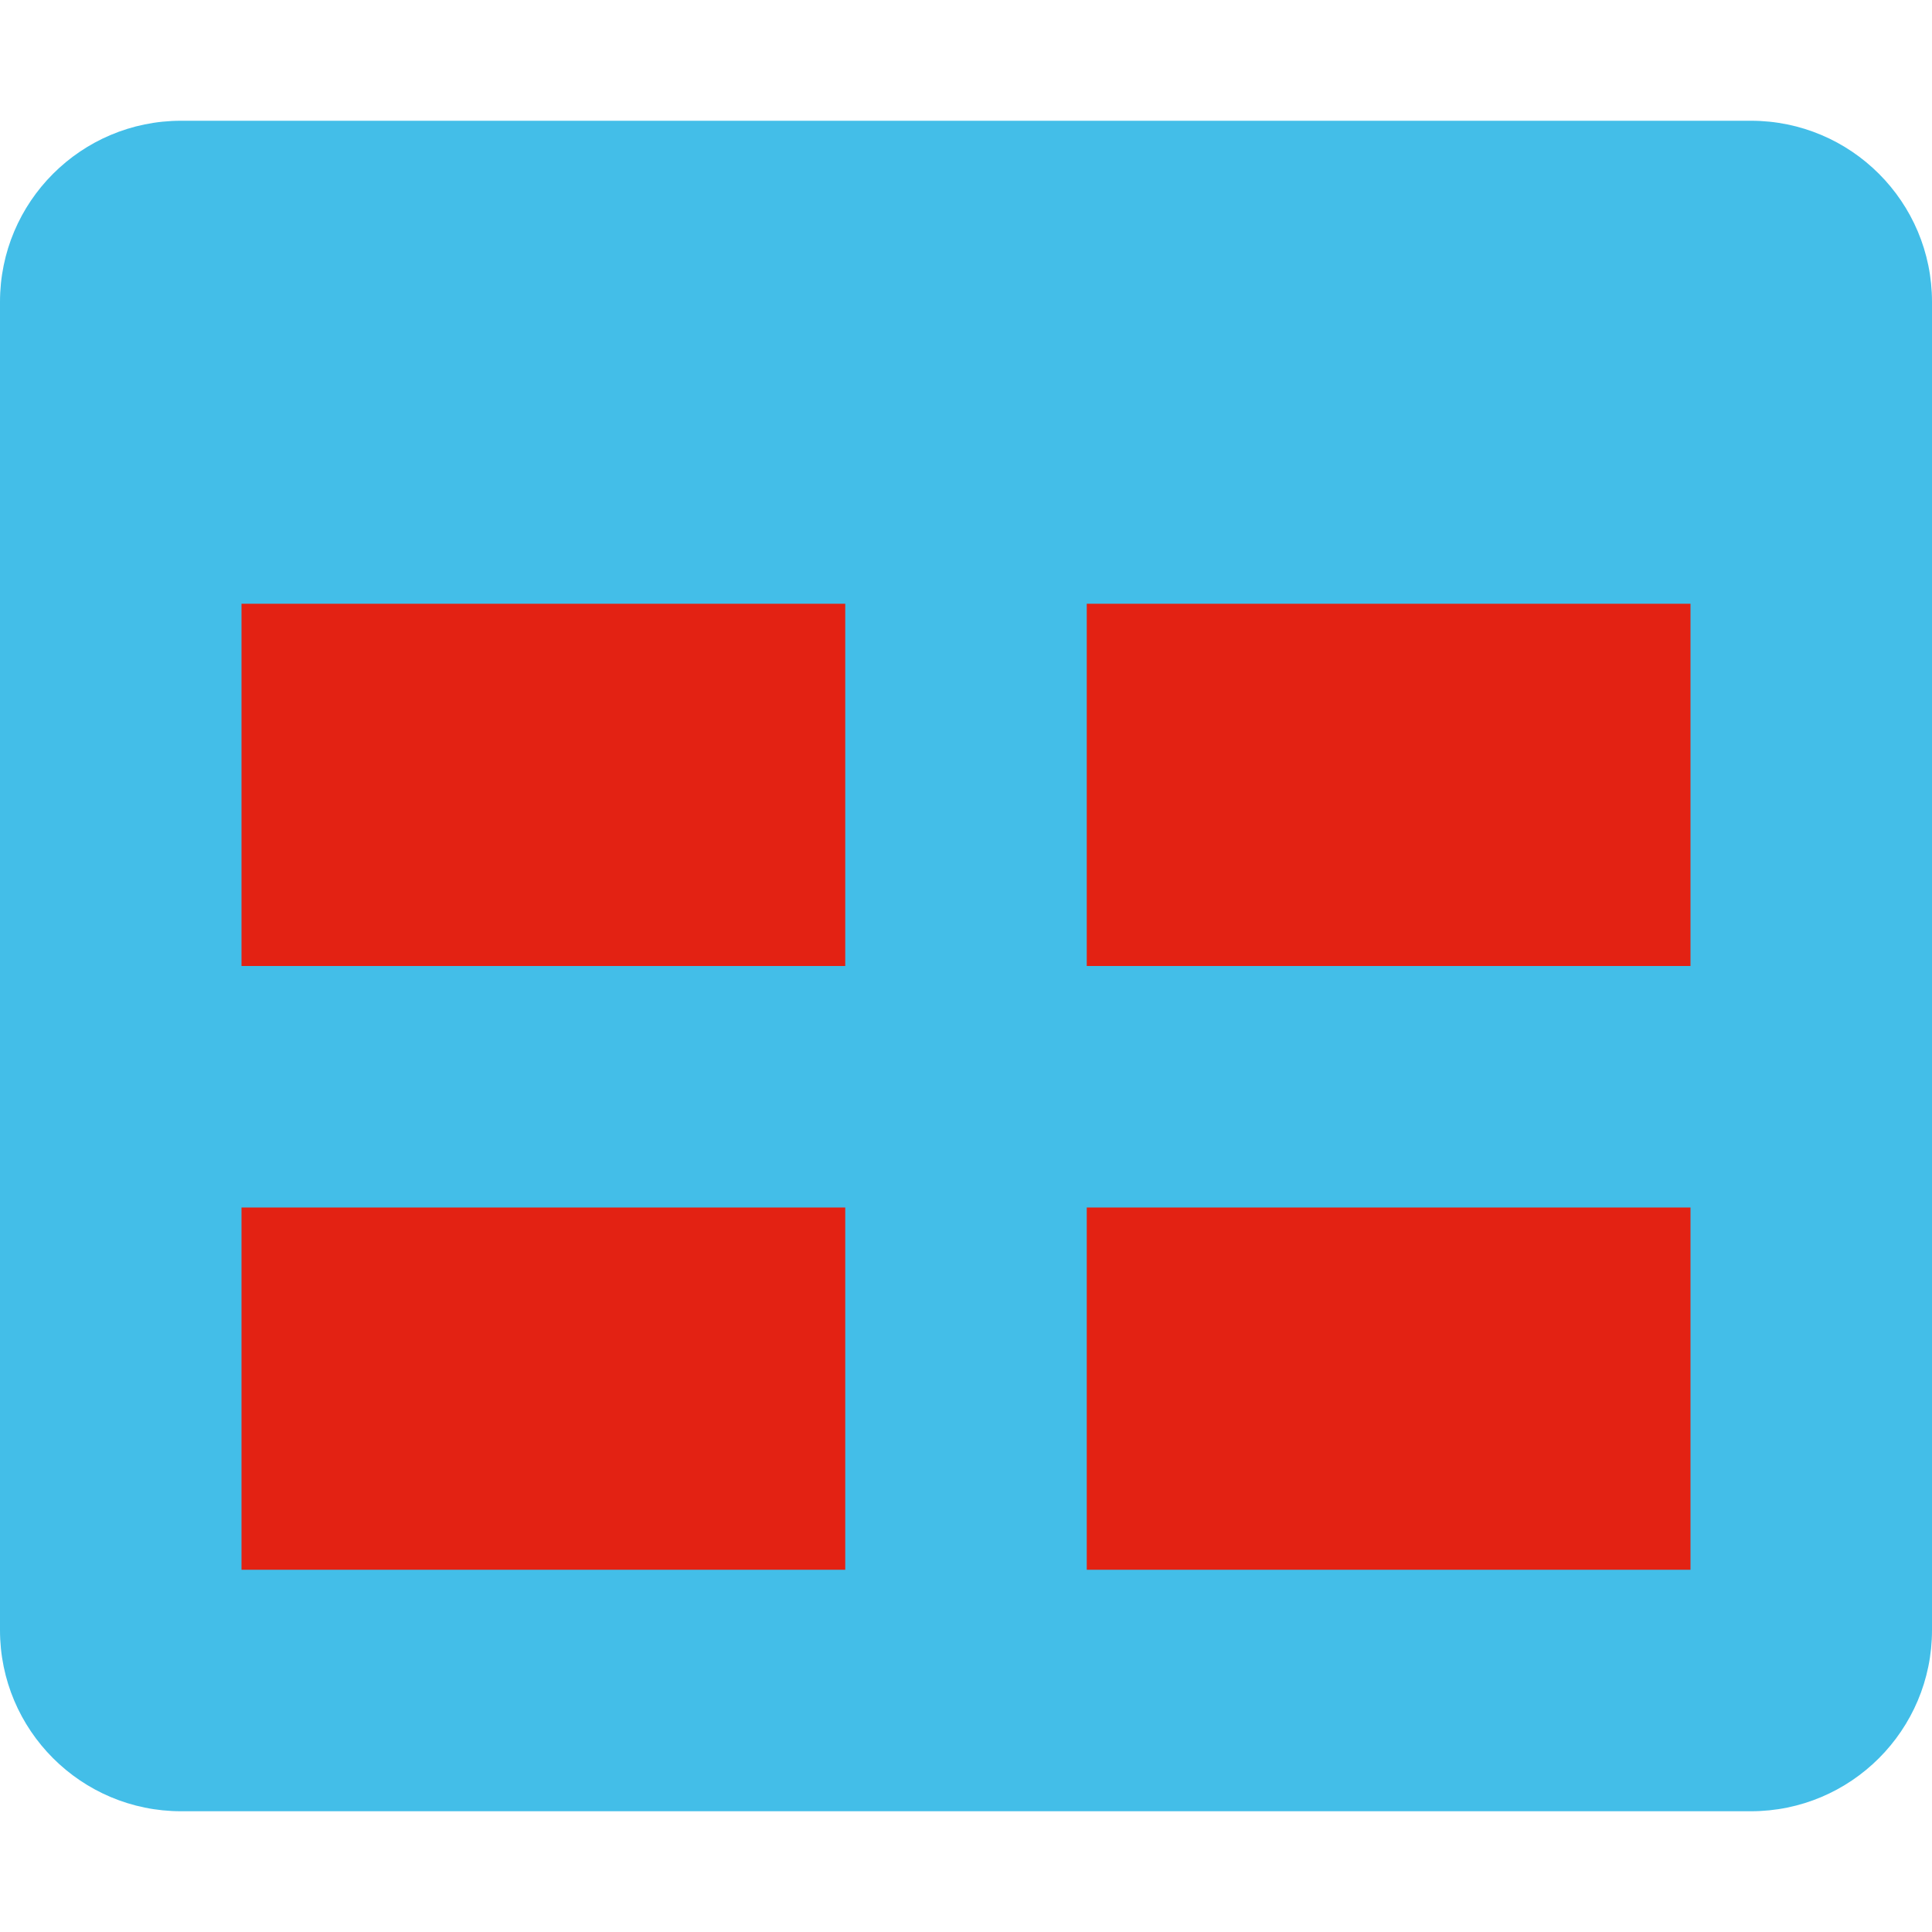
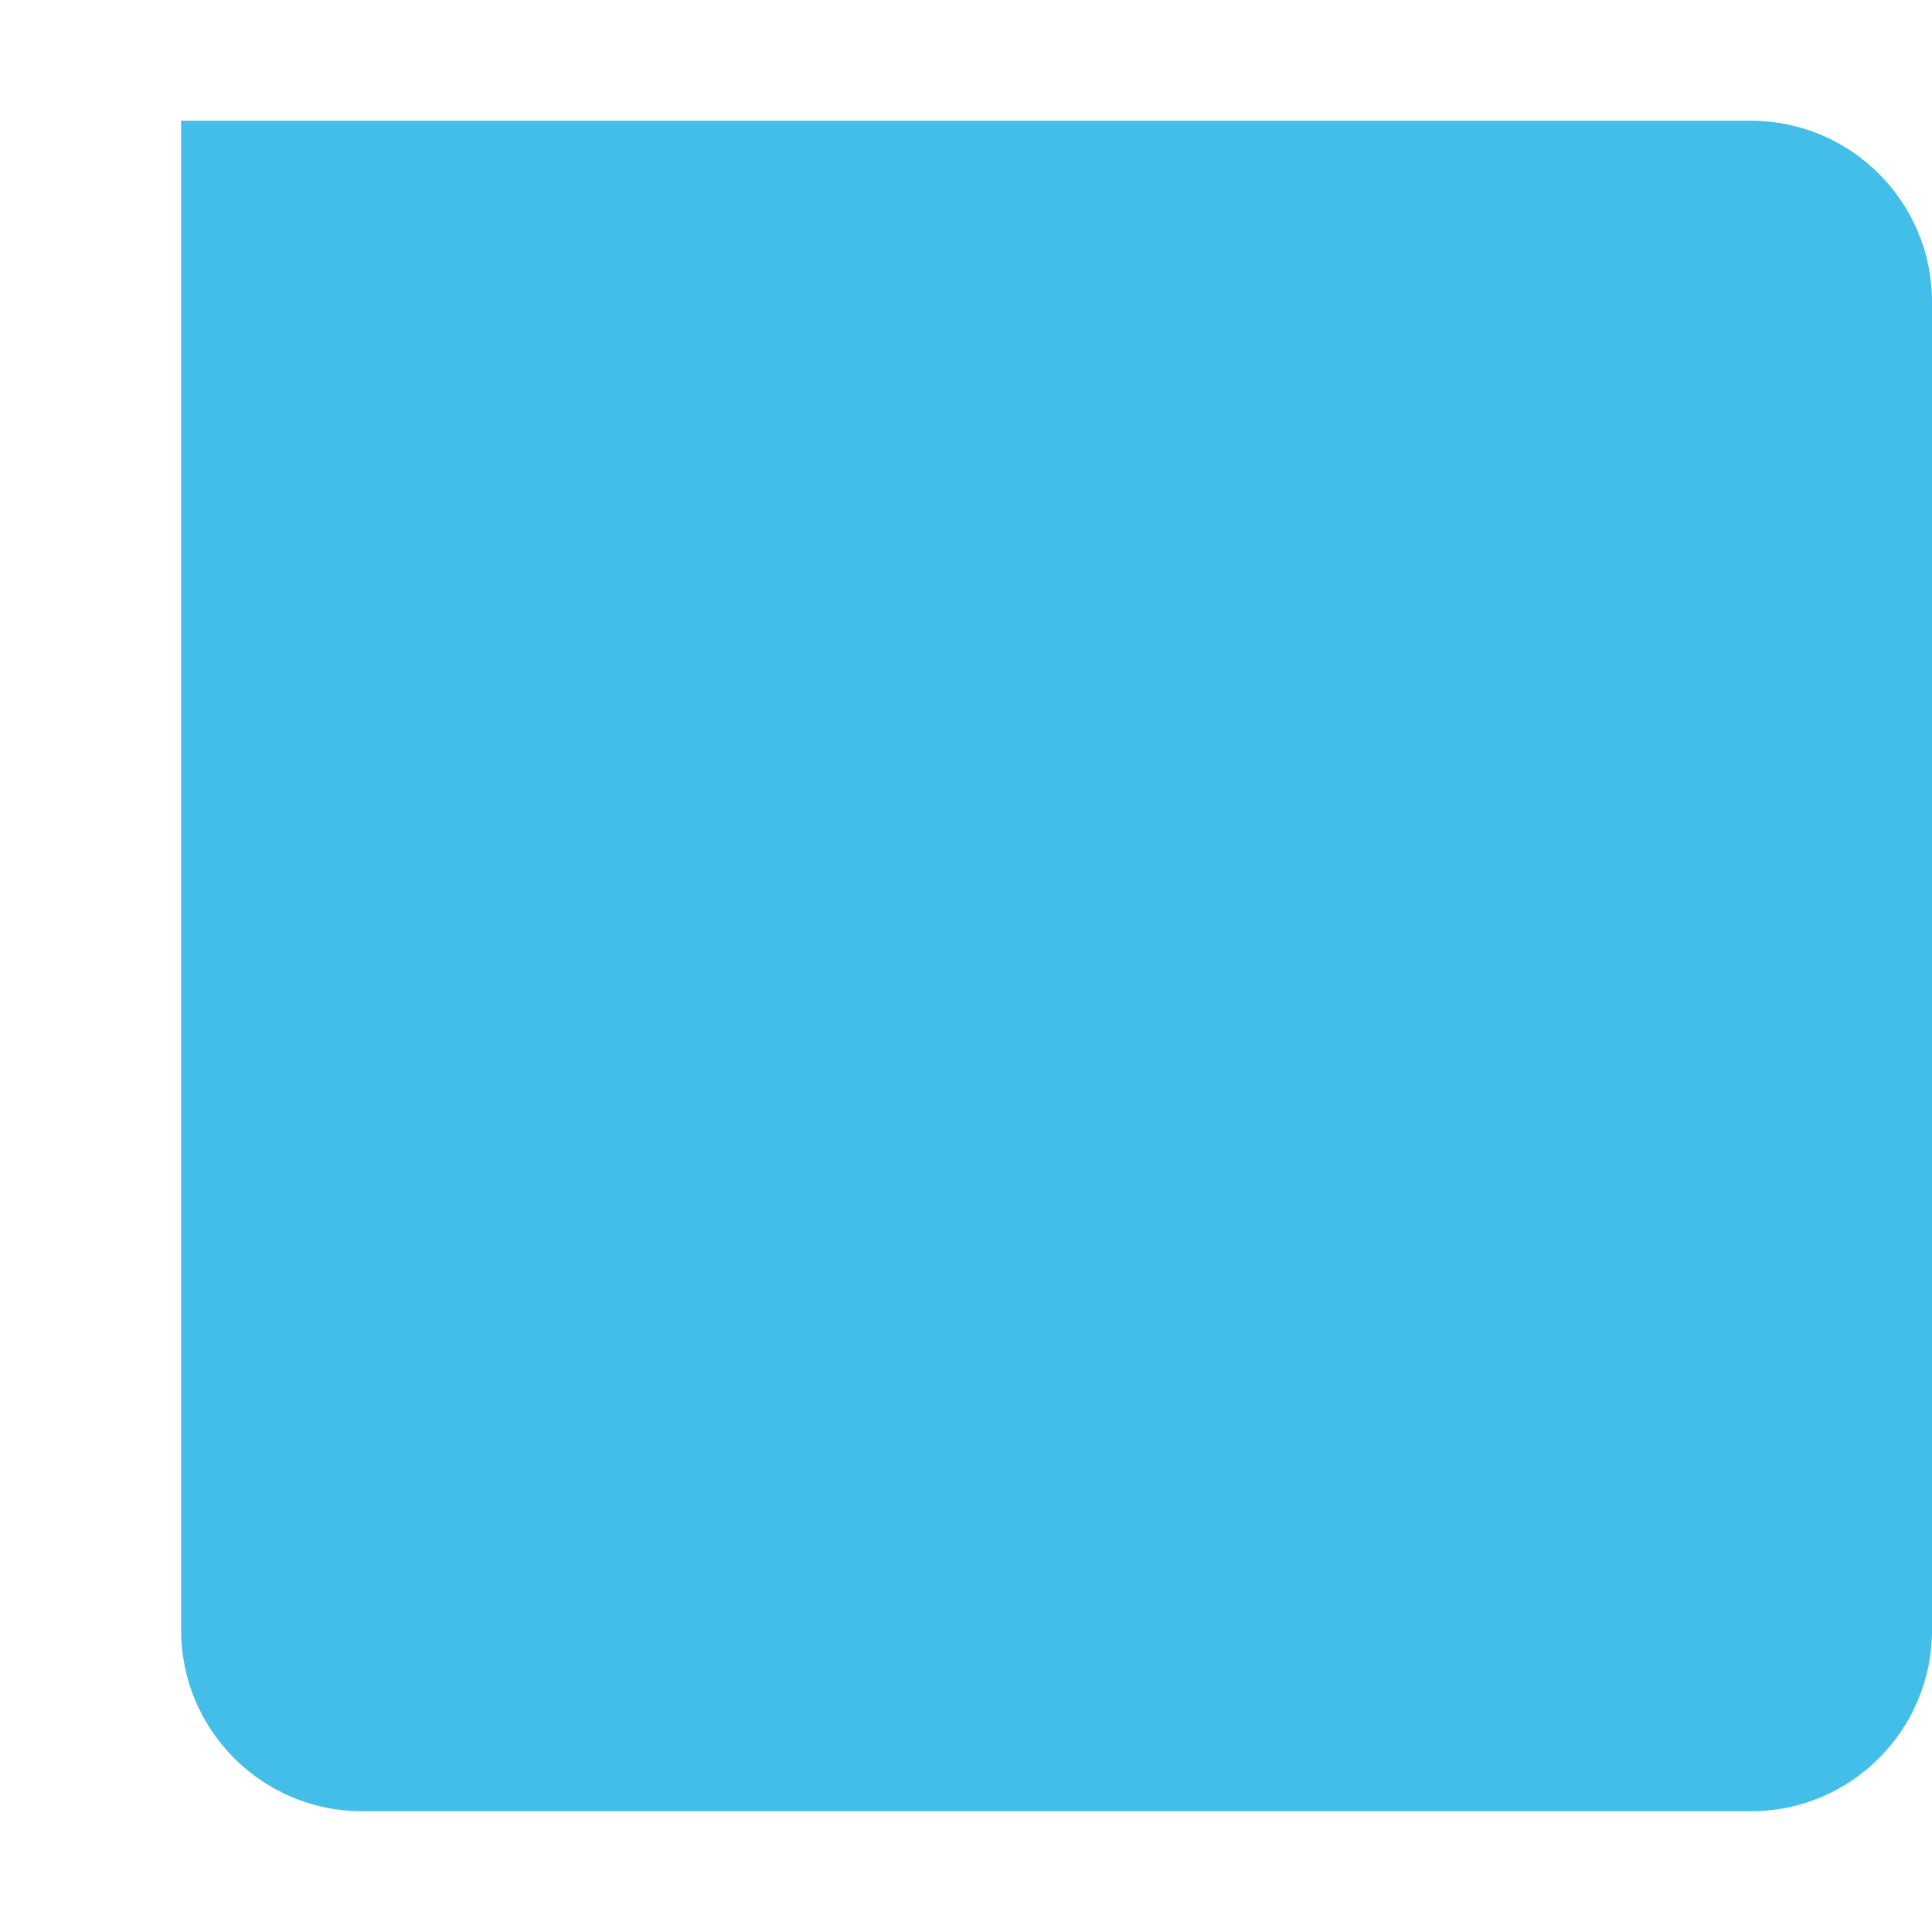
<svg xmlns="http://www.w3.org/2000/svg" id="Ebene_1" viewBox="0 0 512 512">
  <defs>
    <style>.cls-1{fill:#e32213;}.cls-2{fill:#43bee8;}</style>
  </defs>
-   <path class="cls-2" d="M464,32H48C21.49,32,0,53.49,0,80V432c0,26.51,21.49,48,48,48H464c26.51,0,48-21.49,48-48V80c0-26.51-21.49-48-48-48Z" />
-   <path class="cls-1" d="M224,416H64v-96H224v96Zm0-160H64v-96H224v96Zm224,160h-160v-96h160v96Zm0-160h-160v-96h160v96Z" />
+   <path class="cls-2" d="M464,32H48V432c0,26.51,21.49,48,48,48H464c26.51,0,48-21.49,48-48V80c0-26.51-21.49-48-48-48Z" />
</svg>